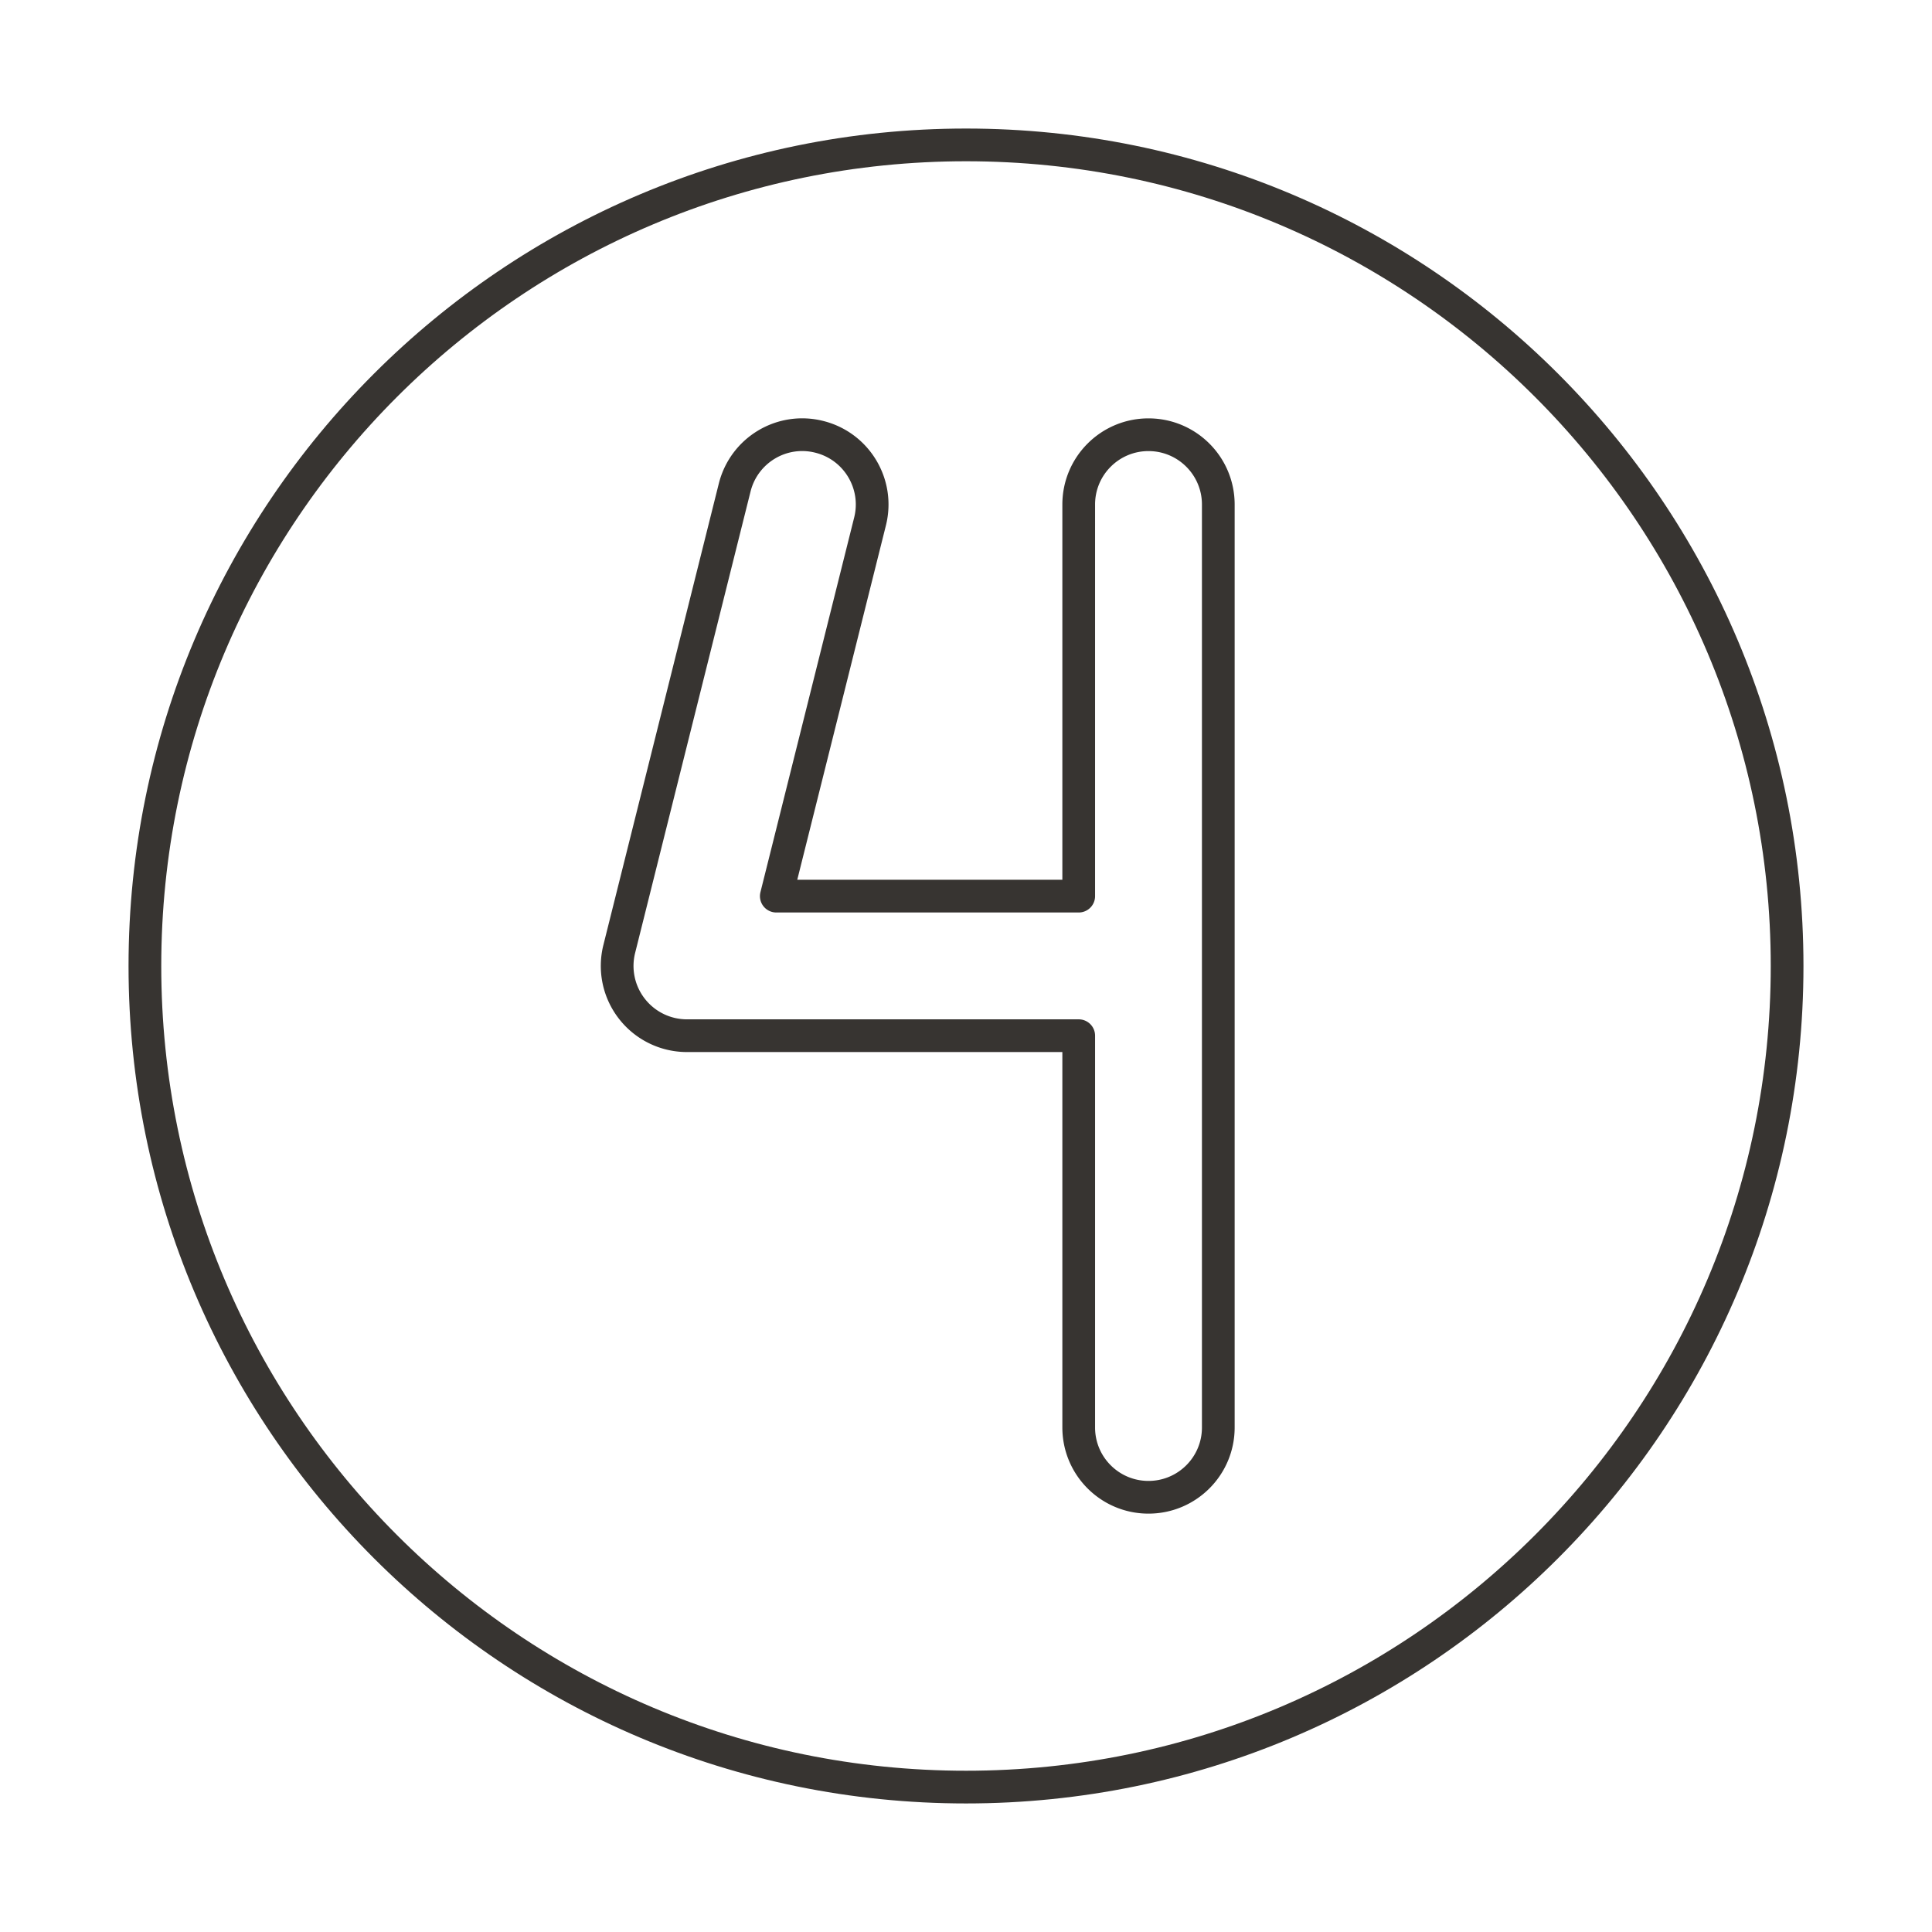
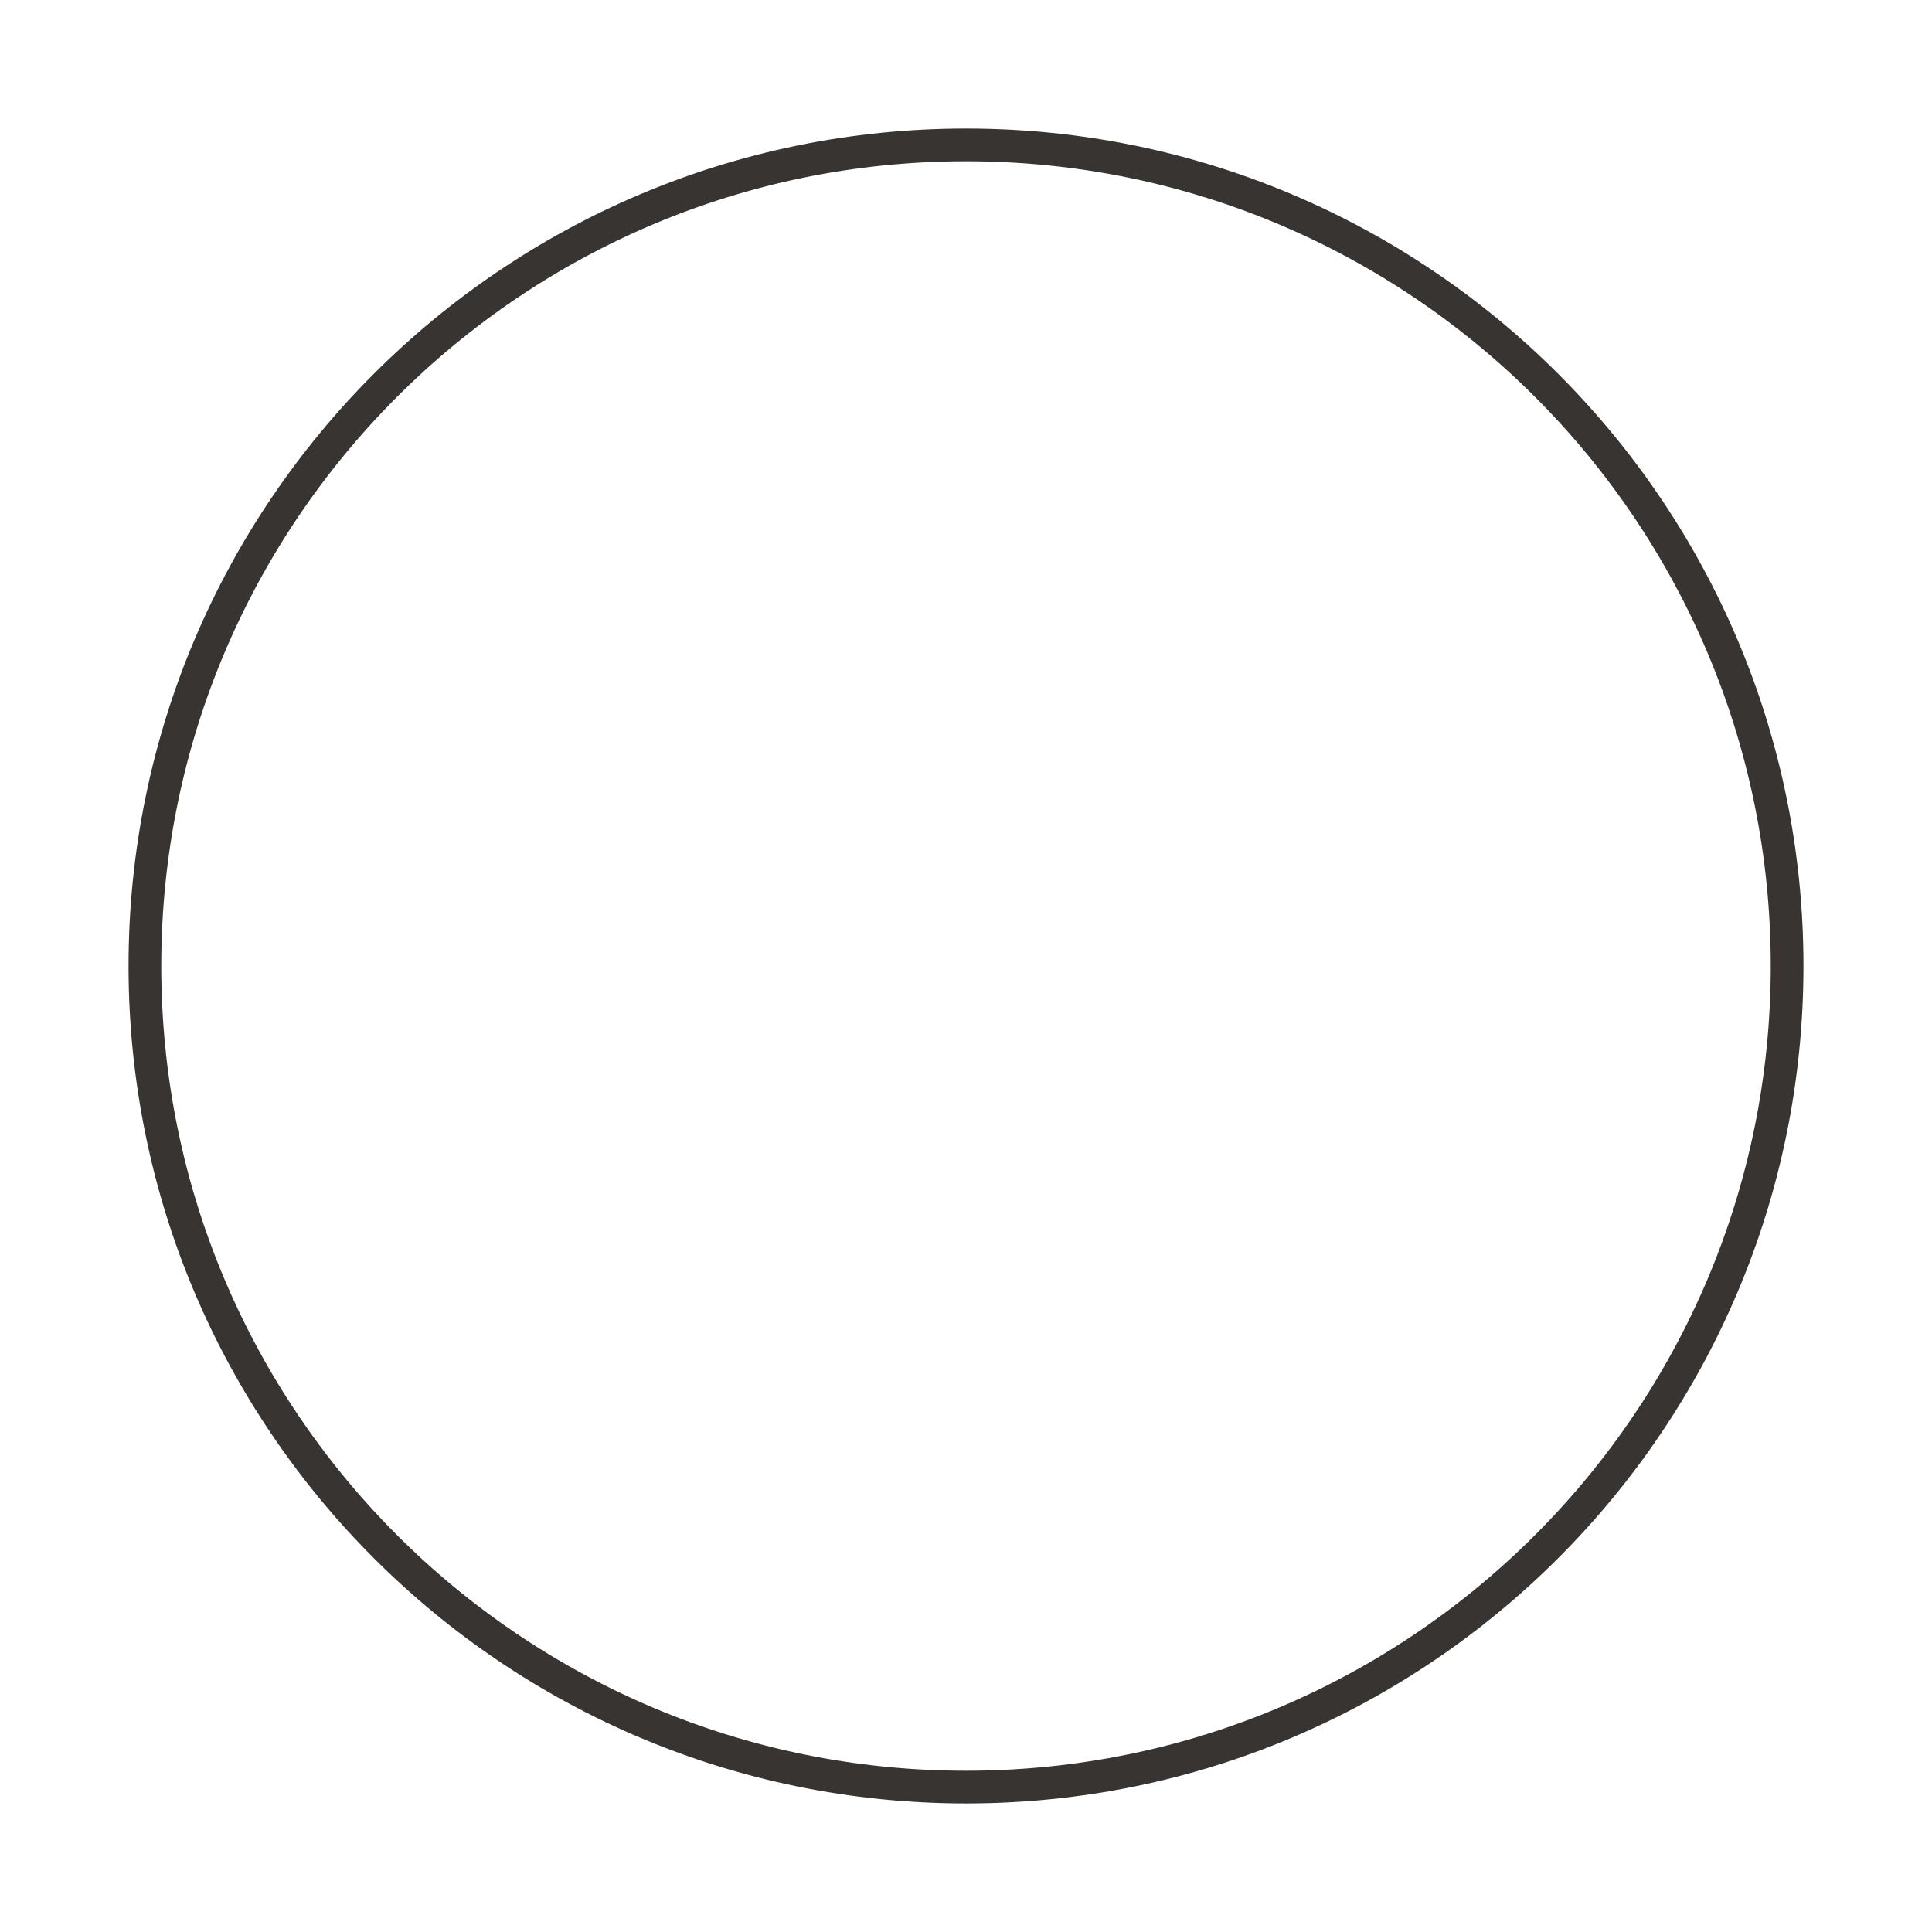
<svg xmlns="http://www.w3.org/2000/svg" width="708.66" height="708.66" version="1.0" id="numbers">
-   <path fill="none" stroke="#373431" stroke-linecap="round" stroke-linejoin="round" stroke-miterlimit="10" stroke-width="12" d="M421.261 549.202c-14.135 0-25.586-11.456-25.586-25.598V379.893H251.976a25.573 25.573 0 0 1-20.178-9.852 25.537 25.537 0 0 1-4.652-21.96l42.334-169.243c3.43-13.709 17.285-22.076 31.031-18.609 13.721 3.424 22.057 17.321 18.627 31.036l-34.387 137.438h110.924V185.051c0-14.135 11.451-25.592 25.586-25.592 14.148 0 25.611 11.457 25.611 25.592v338.554c.001 14.141-11.462 25.597-25.611 25.597z" />
  <path fill="none" stroke="#373431" stroke-linecap="round" stroke-linejoin="round" stroke-miterlimit="10" stroke-width="12" d="M655.513 354.331c0 166.331-134.838 301.175-301.17 301.175-166.355 0-301.193-134.844-301.193-301.175 0-166.338 134.838-301.182 301.193-301.182 166.333 0 301.17 134.844 301.17 301.182z" />
</svg>